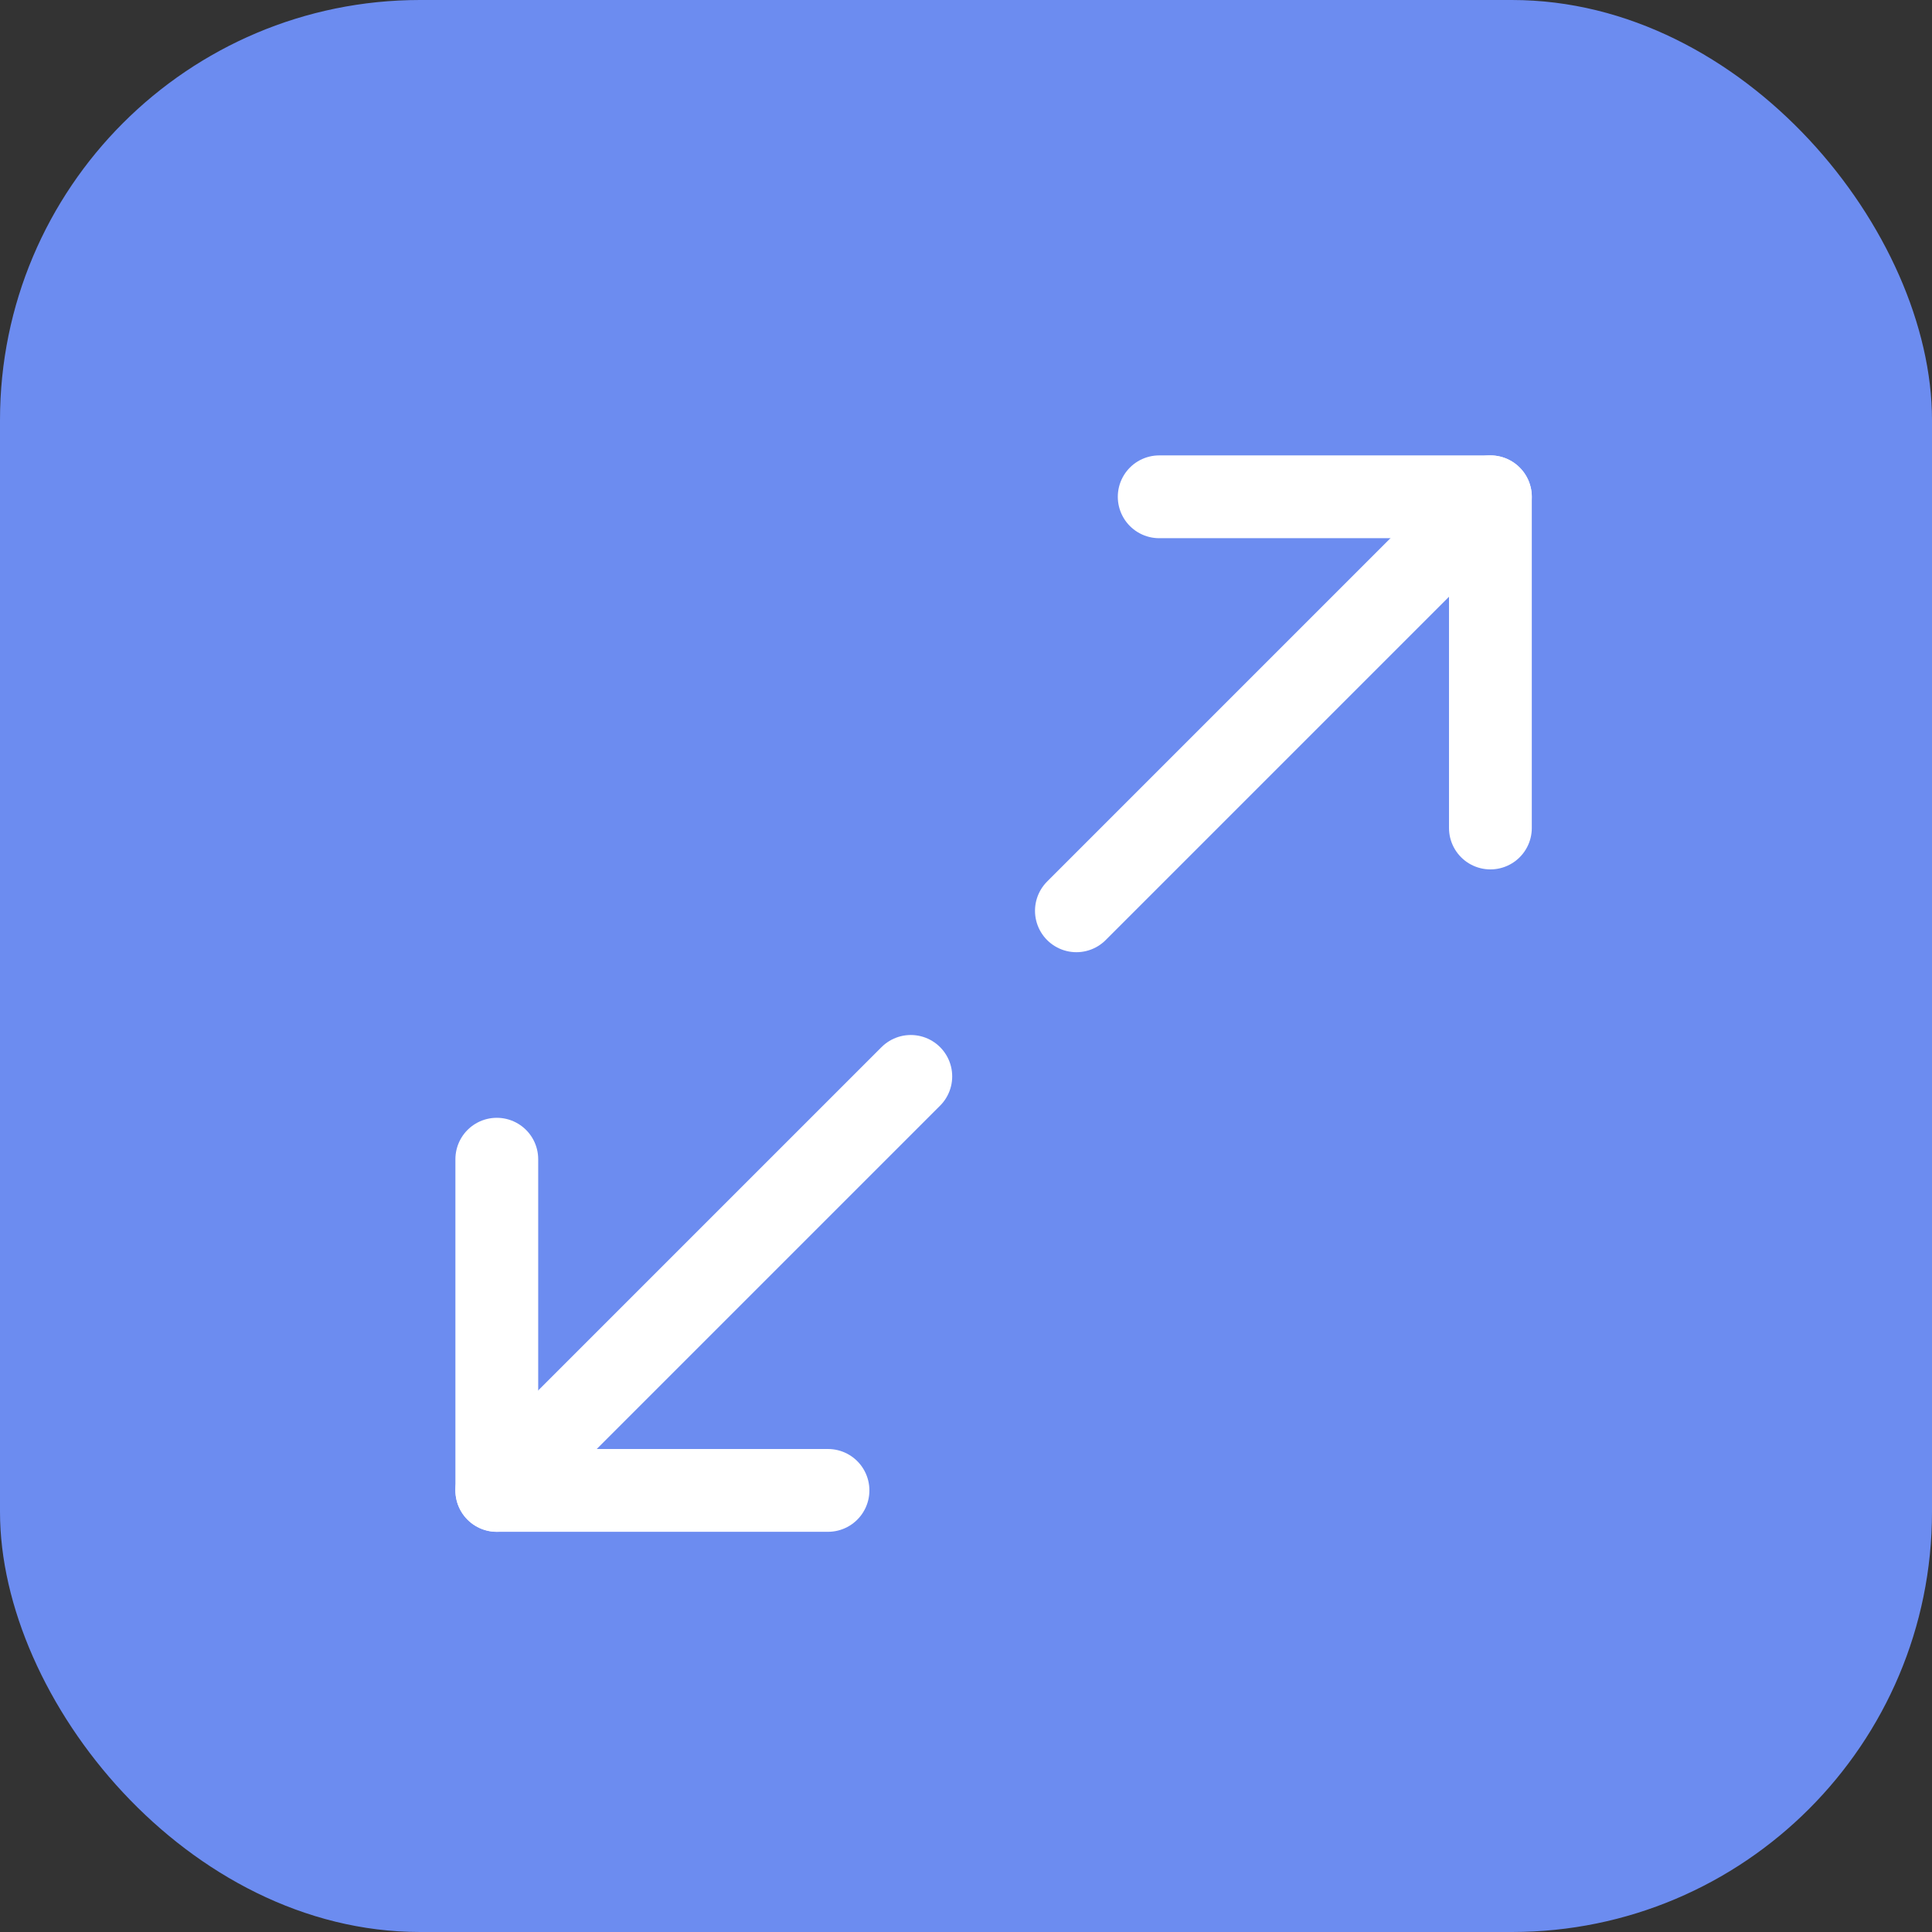
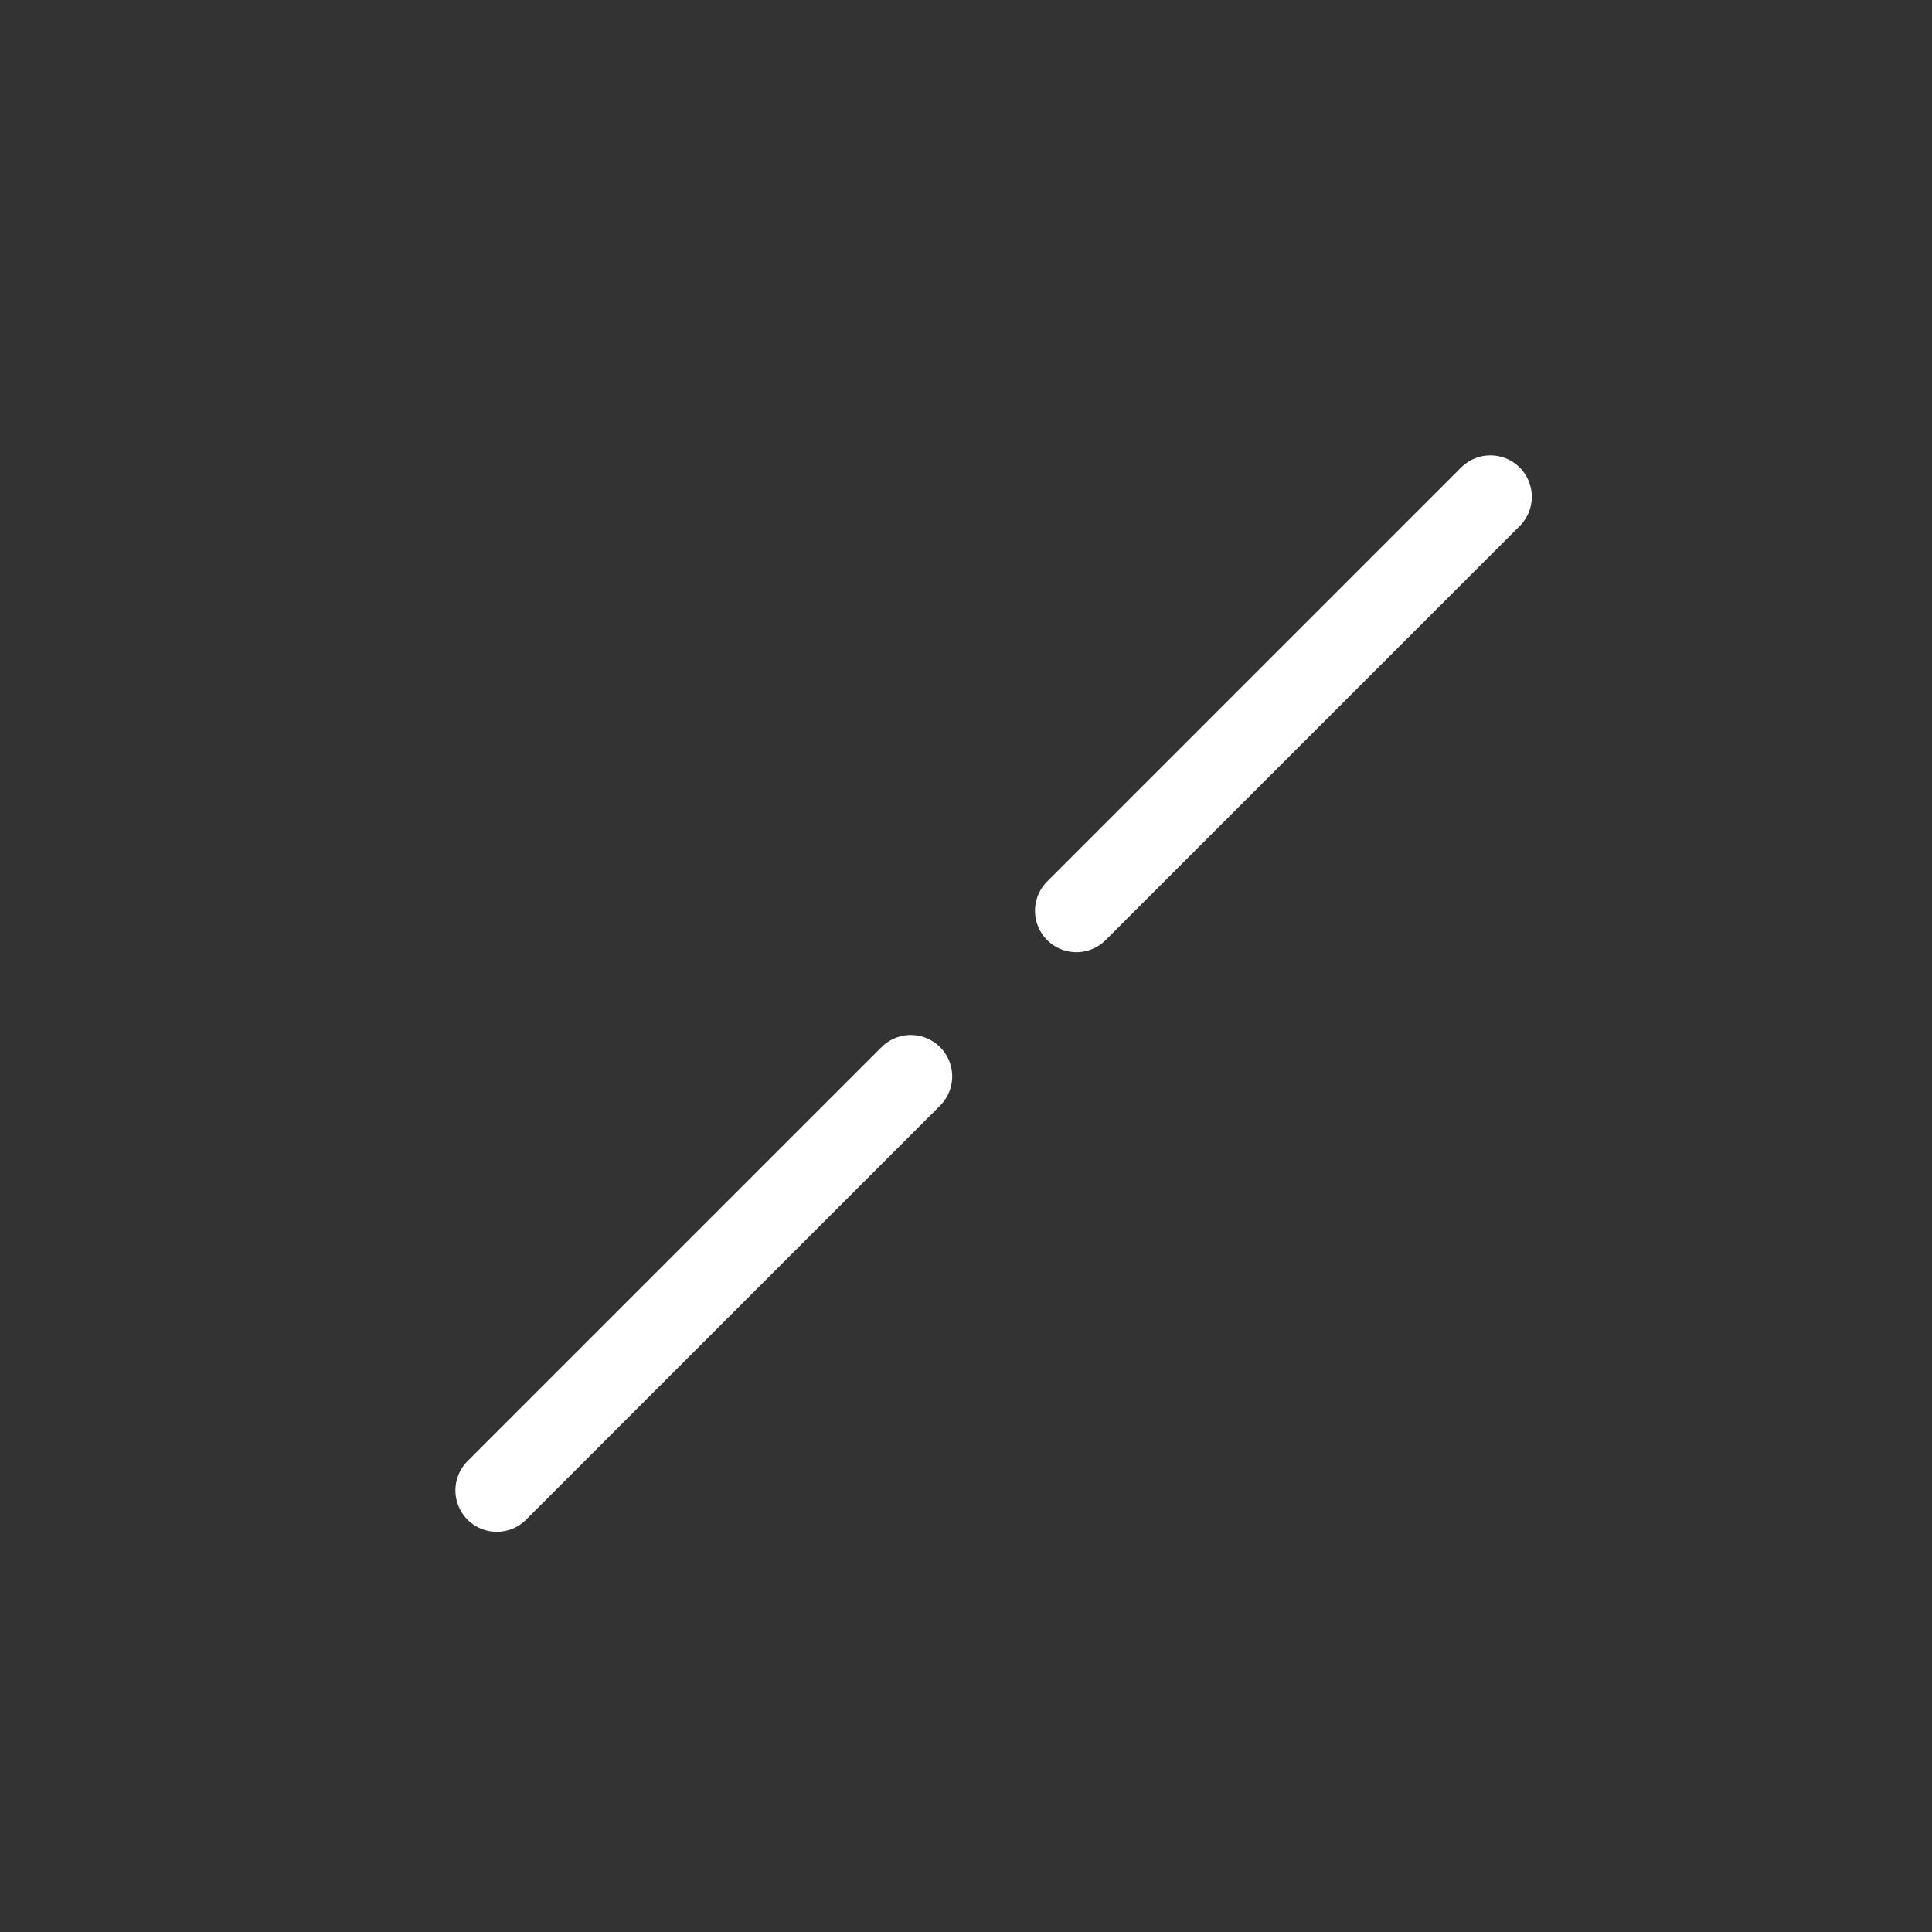
<svg xmlns="http://www.w3.org/2000/svg" width="35" height="35" viewBox="0 0 35 35" fill="none">
  <rect x="0" y="0" width="35" height="35" fill="#333333" stroke="none" />
-   <rect width="35" height="35" rx="7.609" fill="#6C8CF0" />
-   <path d="M27 15V9H21" stroke="white" stroke-width="1.5" stroke-linecap="round" stroke-linejoin="round" />
-   <path d="M9 21V27H15" stroke="white" stroke-width="1.5" stroke-linecap="round" stroke-linejoin="round" />
  <path d="M27 9L19.5 16.5" stroke="white" stroke-width="1.5" stroke-linecap="round" stroke-linejoin="round" />
  <path d="M16.5 19.5L9 27" stroke="white" stroke-width="1.5" stroke-linecap="round" stroke-linejoin="round" />
</svg>